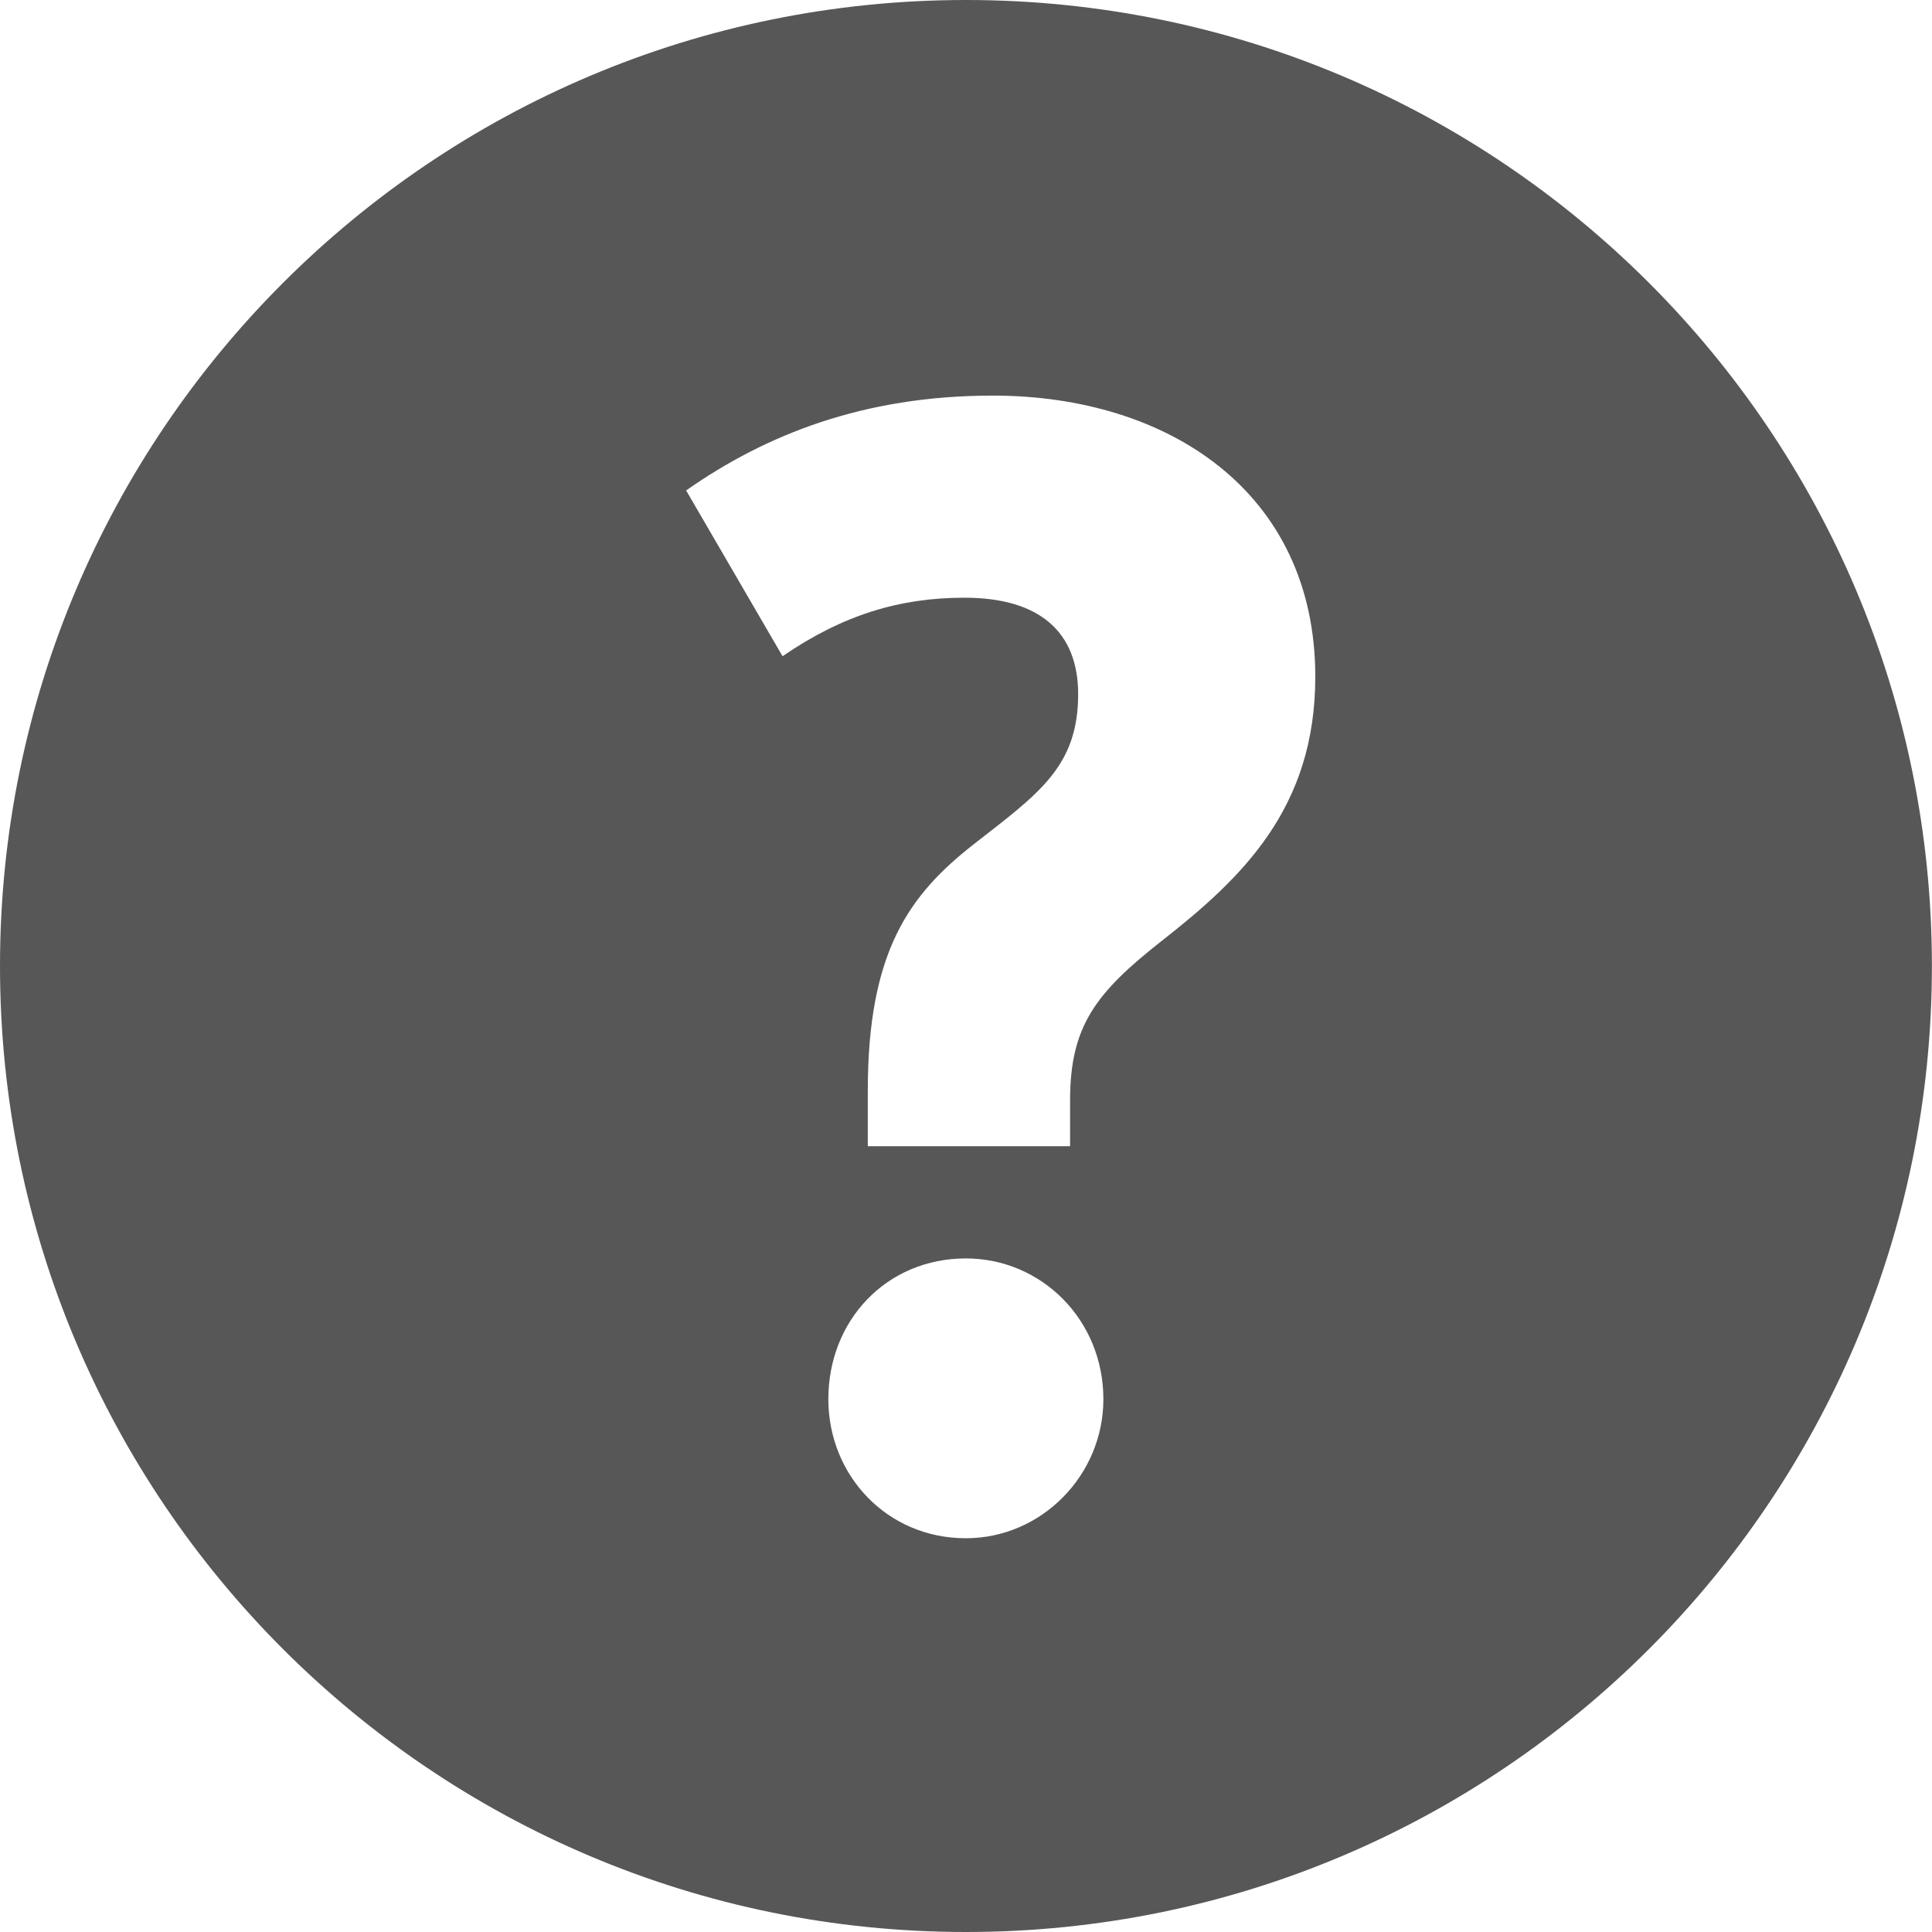
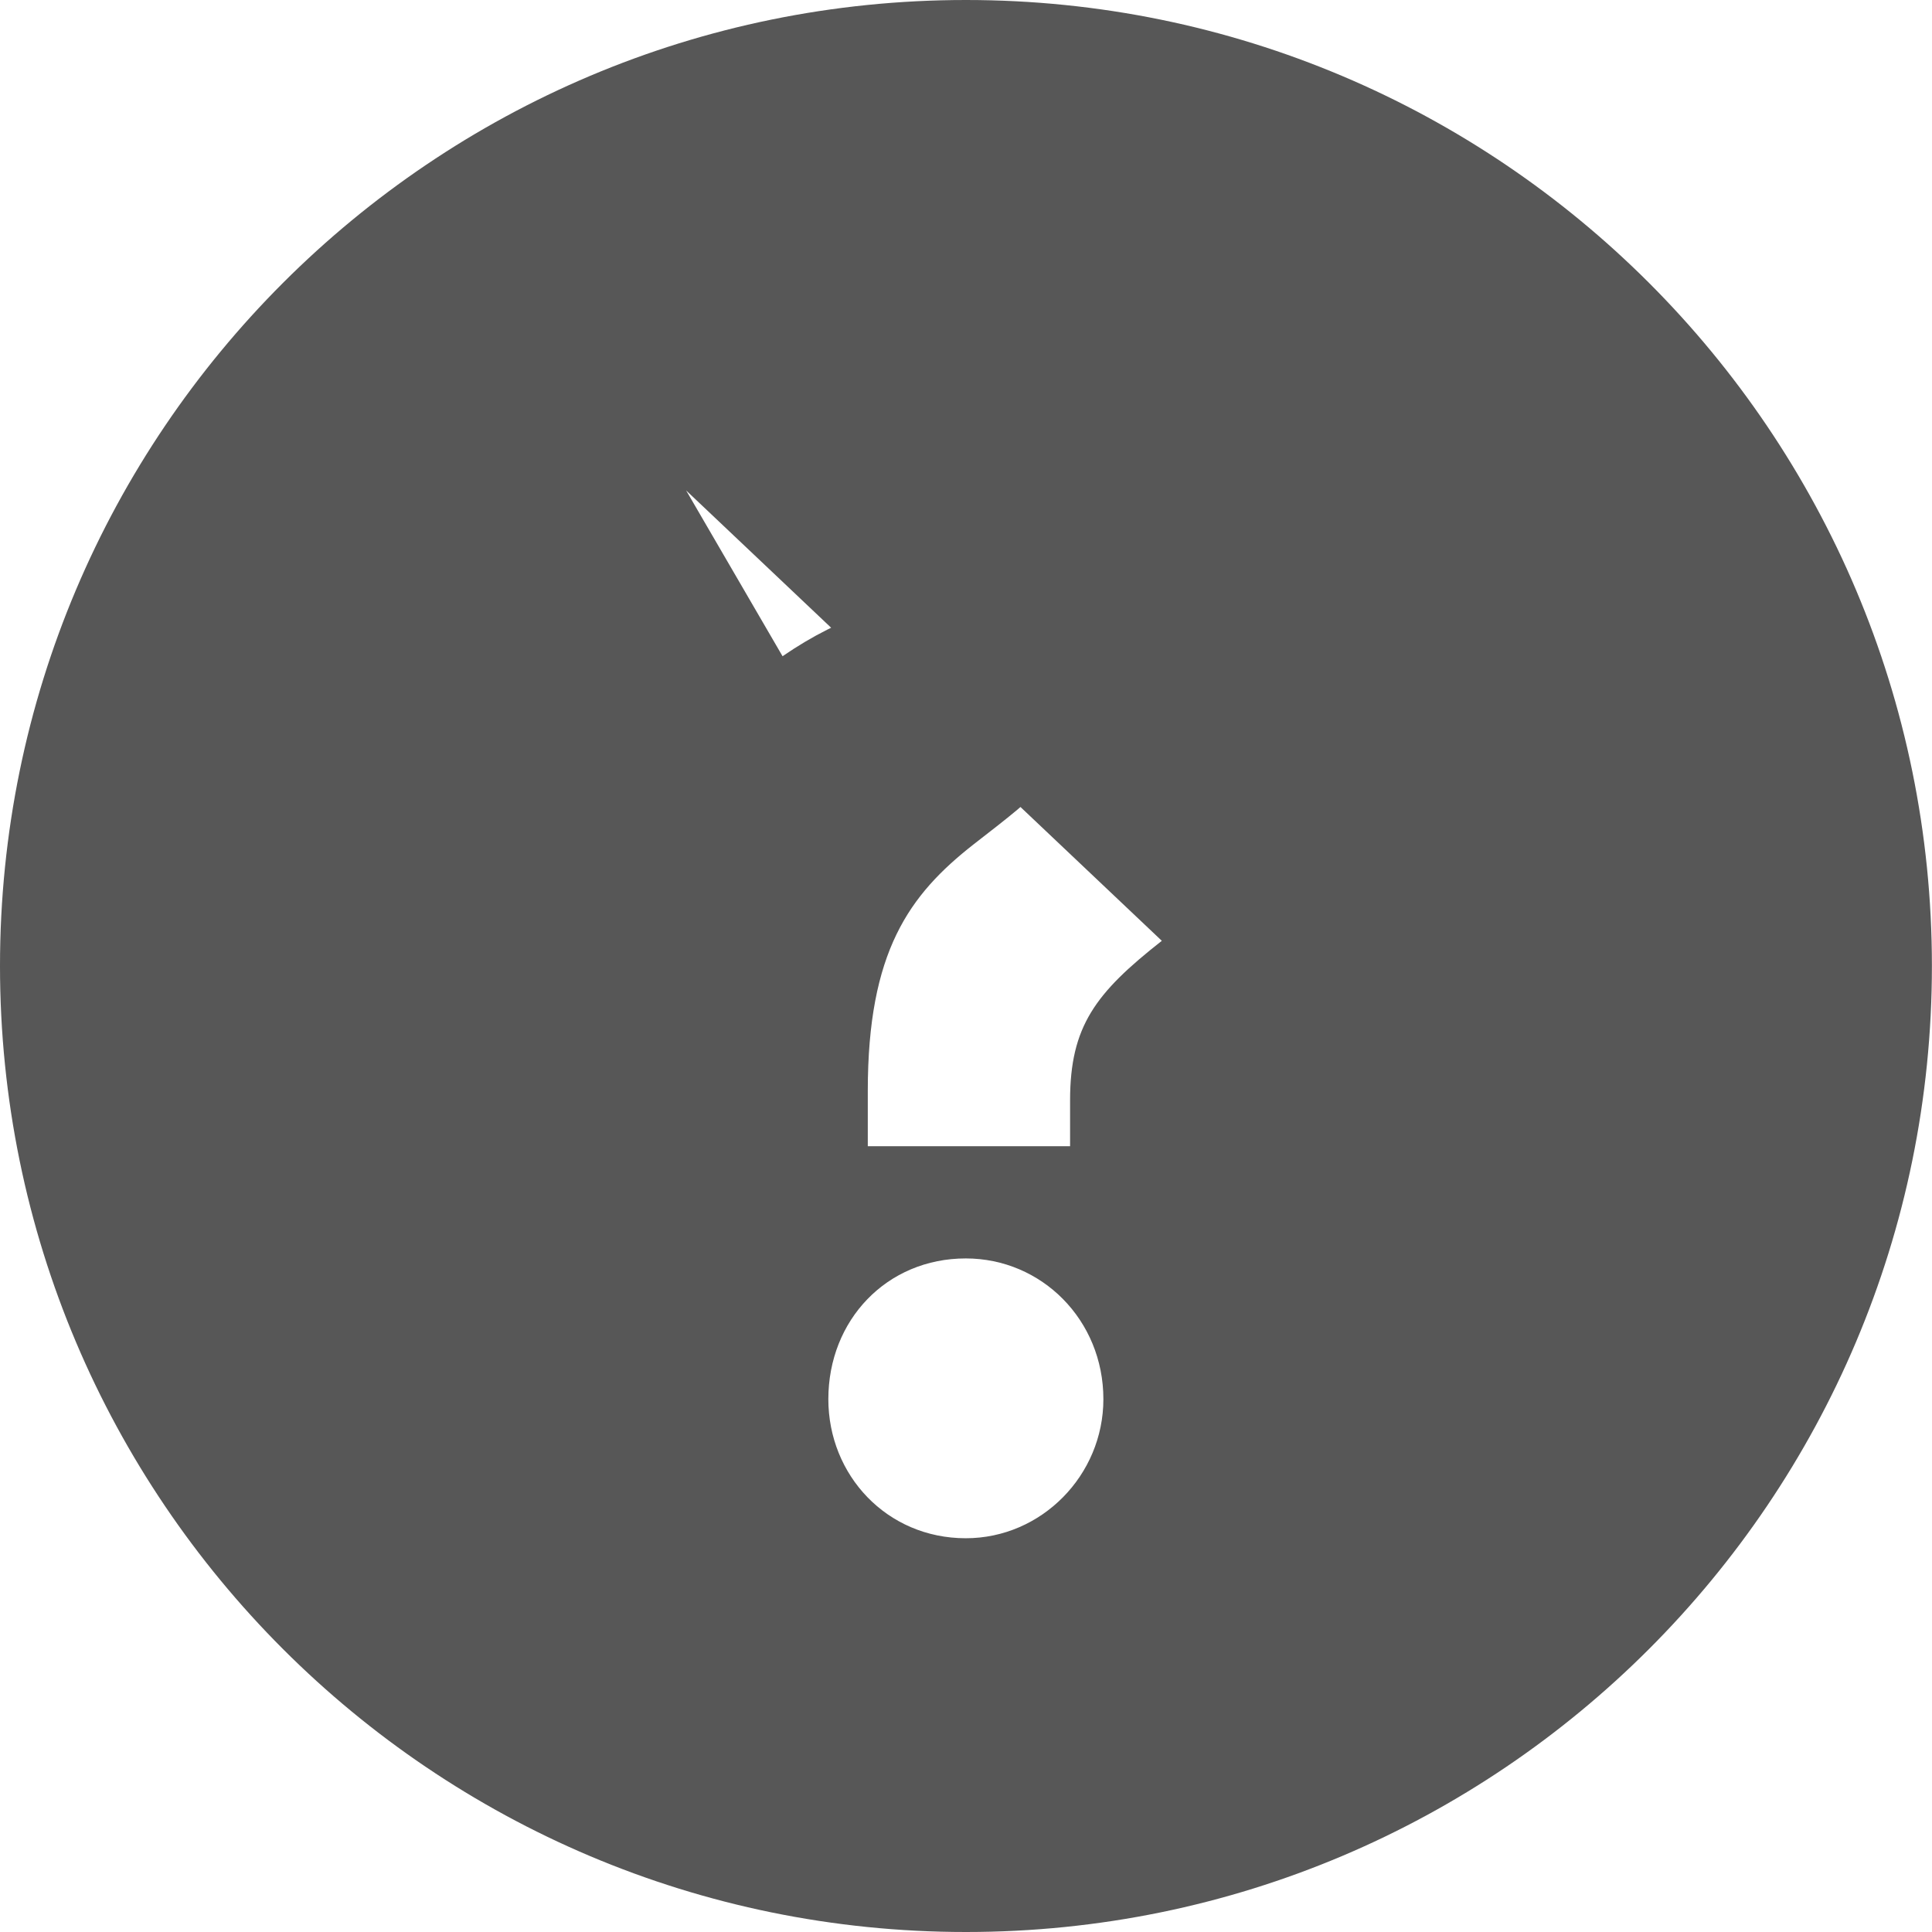
<svg xmlns="http://www.w3.org/2000/svg" width="21.059" height="21.06">
-   <path fill="#575757" d="M10.529 0c-5.814 0-10.529 4.714-10.529 10.529s4.715 10.53 10.529 10.53c5.816 0 10.529-4.715 10.529-10.53s-4.712-10.529-10.529-10.529zm-.002 16.767c-.861 0-1.498-.688-1.498-1.516 0-.862.637-1.534 1.498-1.534.828 0 1.5.672 1.5 1.534 0 .827-.672 1.516-1.5 1.516zm2.137-6.512c-.723.568-1 .931-1 1.739v.5h-2.205v-.603c0-1.517.449-2.136 1.154-2.688.707-.552 1.139-.845 1.139-1.637 0-.672-.414-1.051-1.24-1.051-.707 0-1.328.189-1.982.638l-1.051-1.807c.861-.604 1.93-1.034 3.342-1.034 1.912 0 3.516 1.051 3.516 3.066-.001 1.43-.794 2.188-1.673 2.877z" />
+   <path fill="#575757" d="M10.529 0c-5.814 0-10.529 4.714-10.529 10.529s4.715 10.53 10.529 10.53c5.816 0 10.529-4.715 10.529-10.53s-4.712-10.529-10.529-10.529zm-.002 16.767c-.861 0-1.498-.688-1.498-1.516 0-.862.637-1.534 1.498-1.534.828 0 1.5.672 1.5 1.534 0 .827-.672 1.516-1.5 1.516zm2.137-6.512c-.723.568-1 .931-1 1.739v.5h-2.205v-.603c0-1.517.449-2.136 1.154-2.688.707-.552 1.139-.845 1.139-1.637 0-.672-.414-1.051-1.24-1.051-.707 0-1.328.189-1.982.638l-1.051-1.807z" />
</svg>